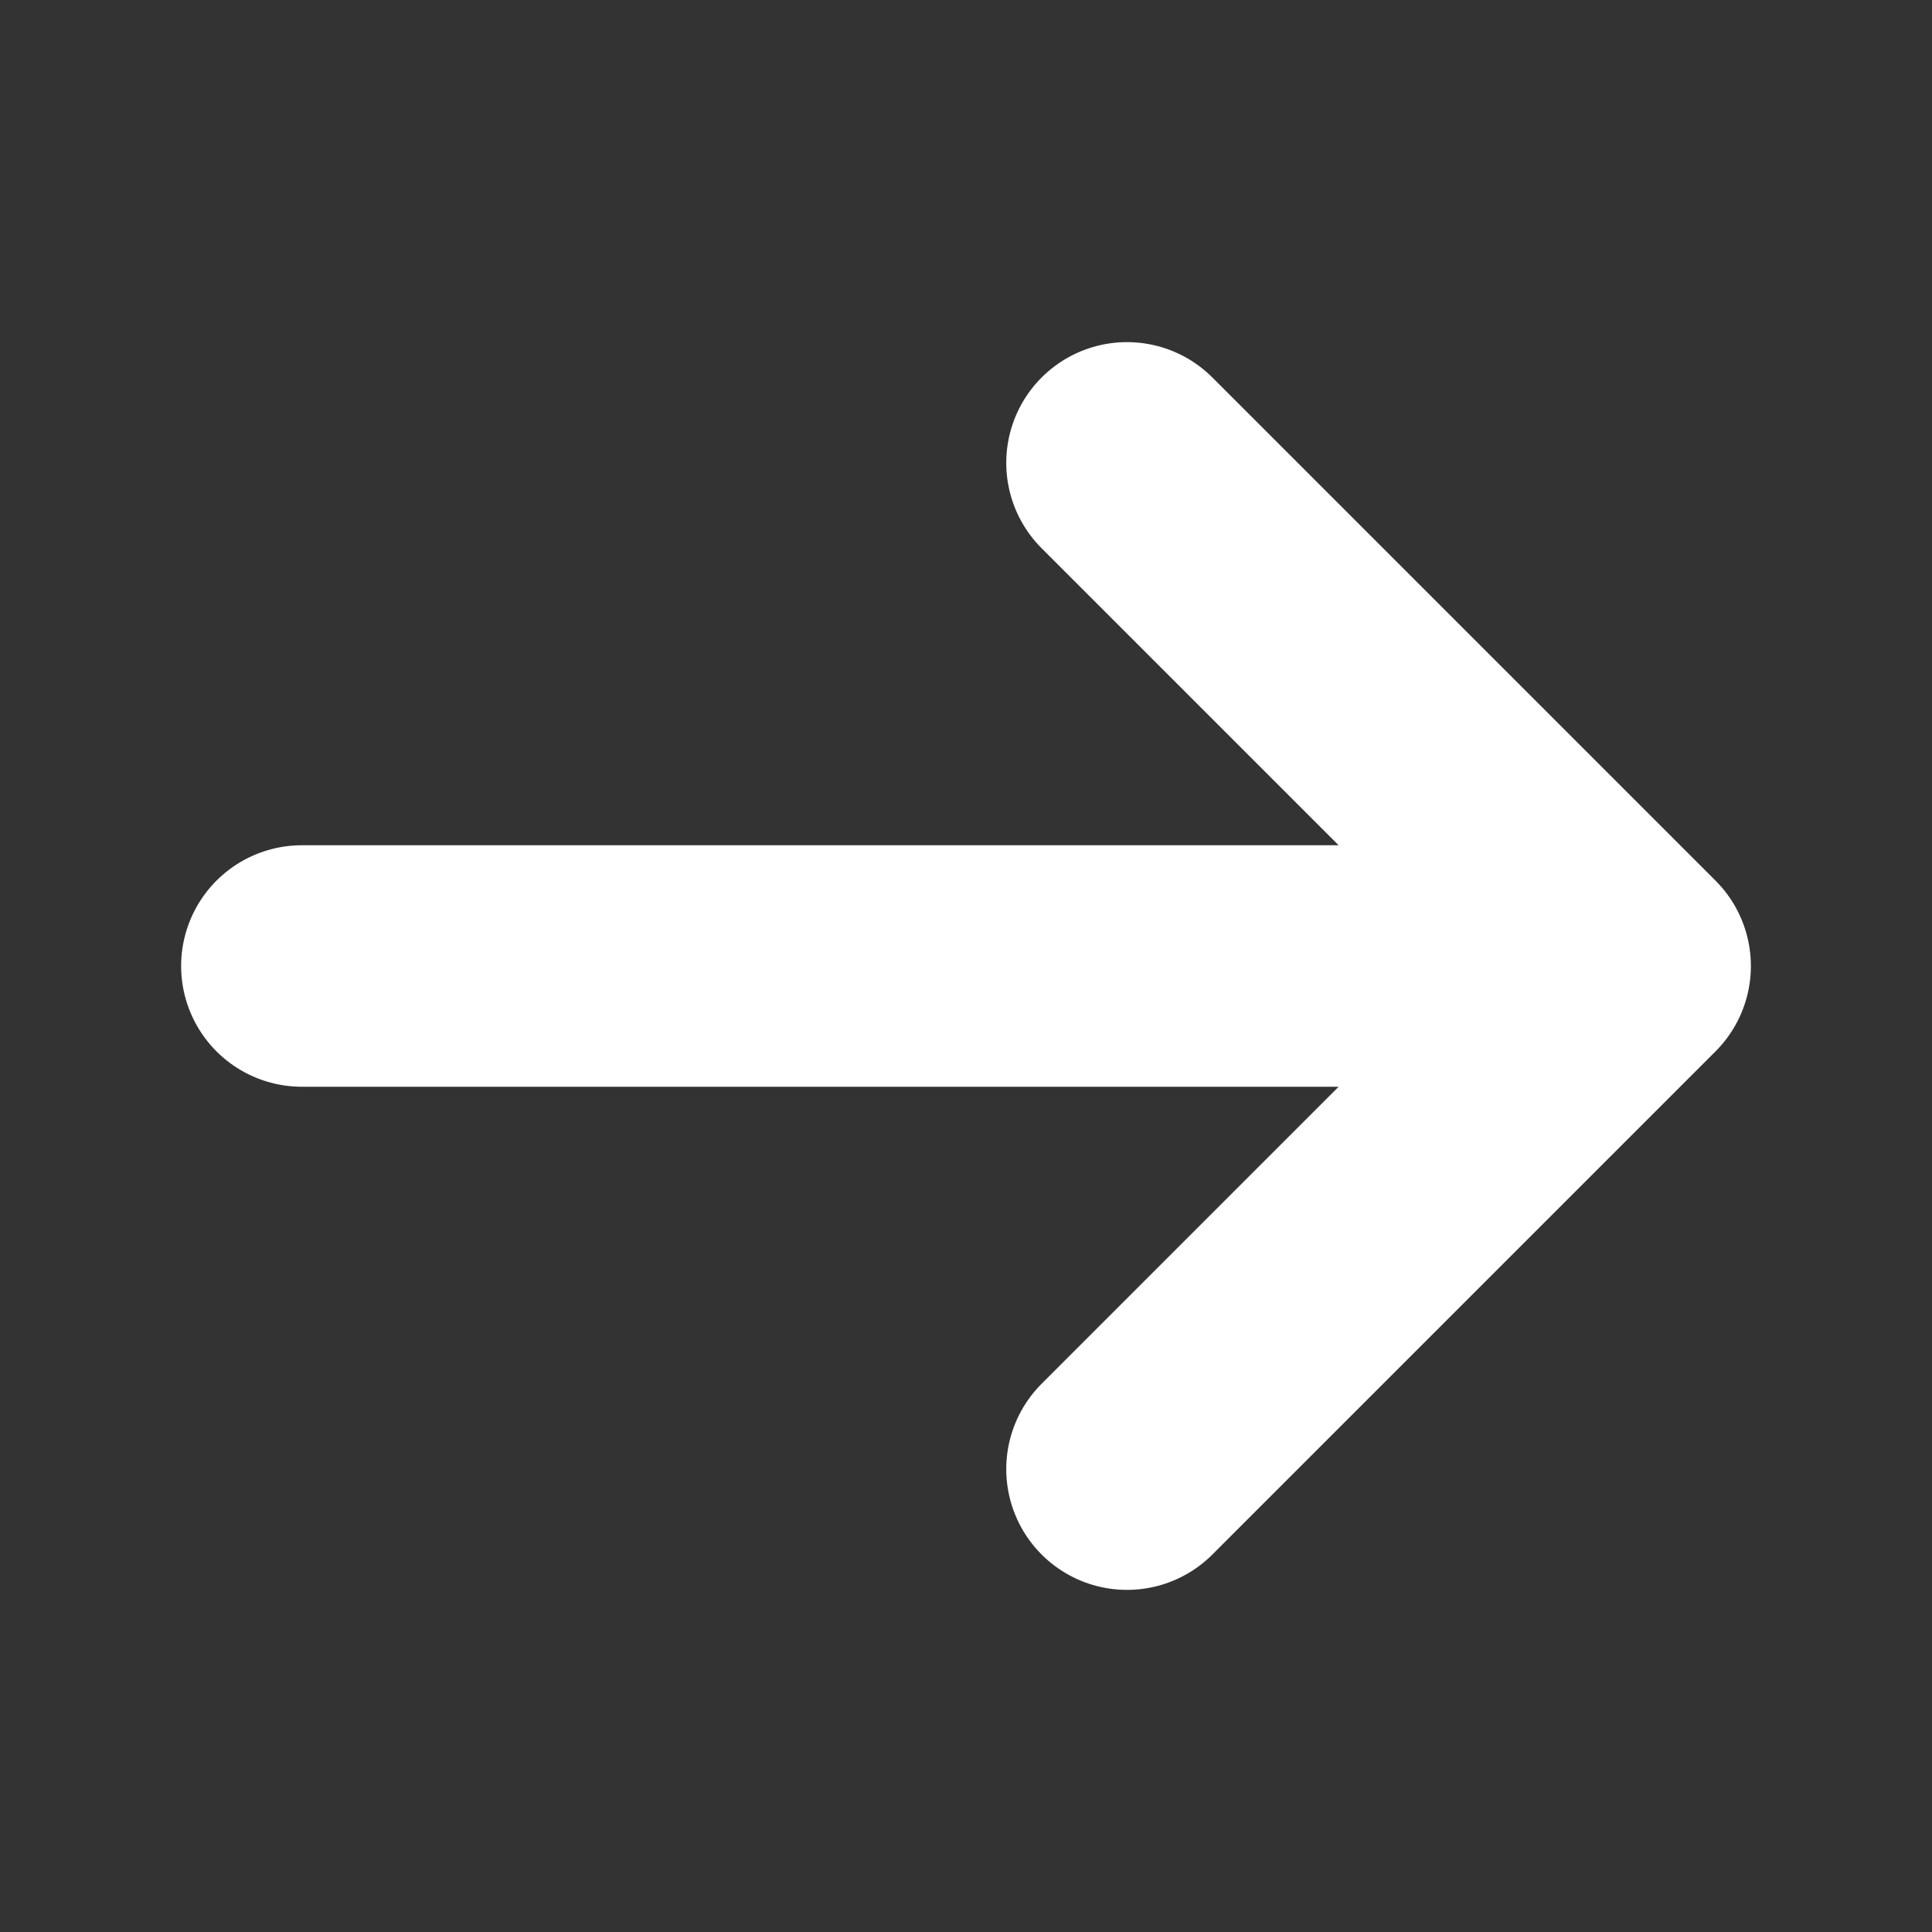
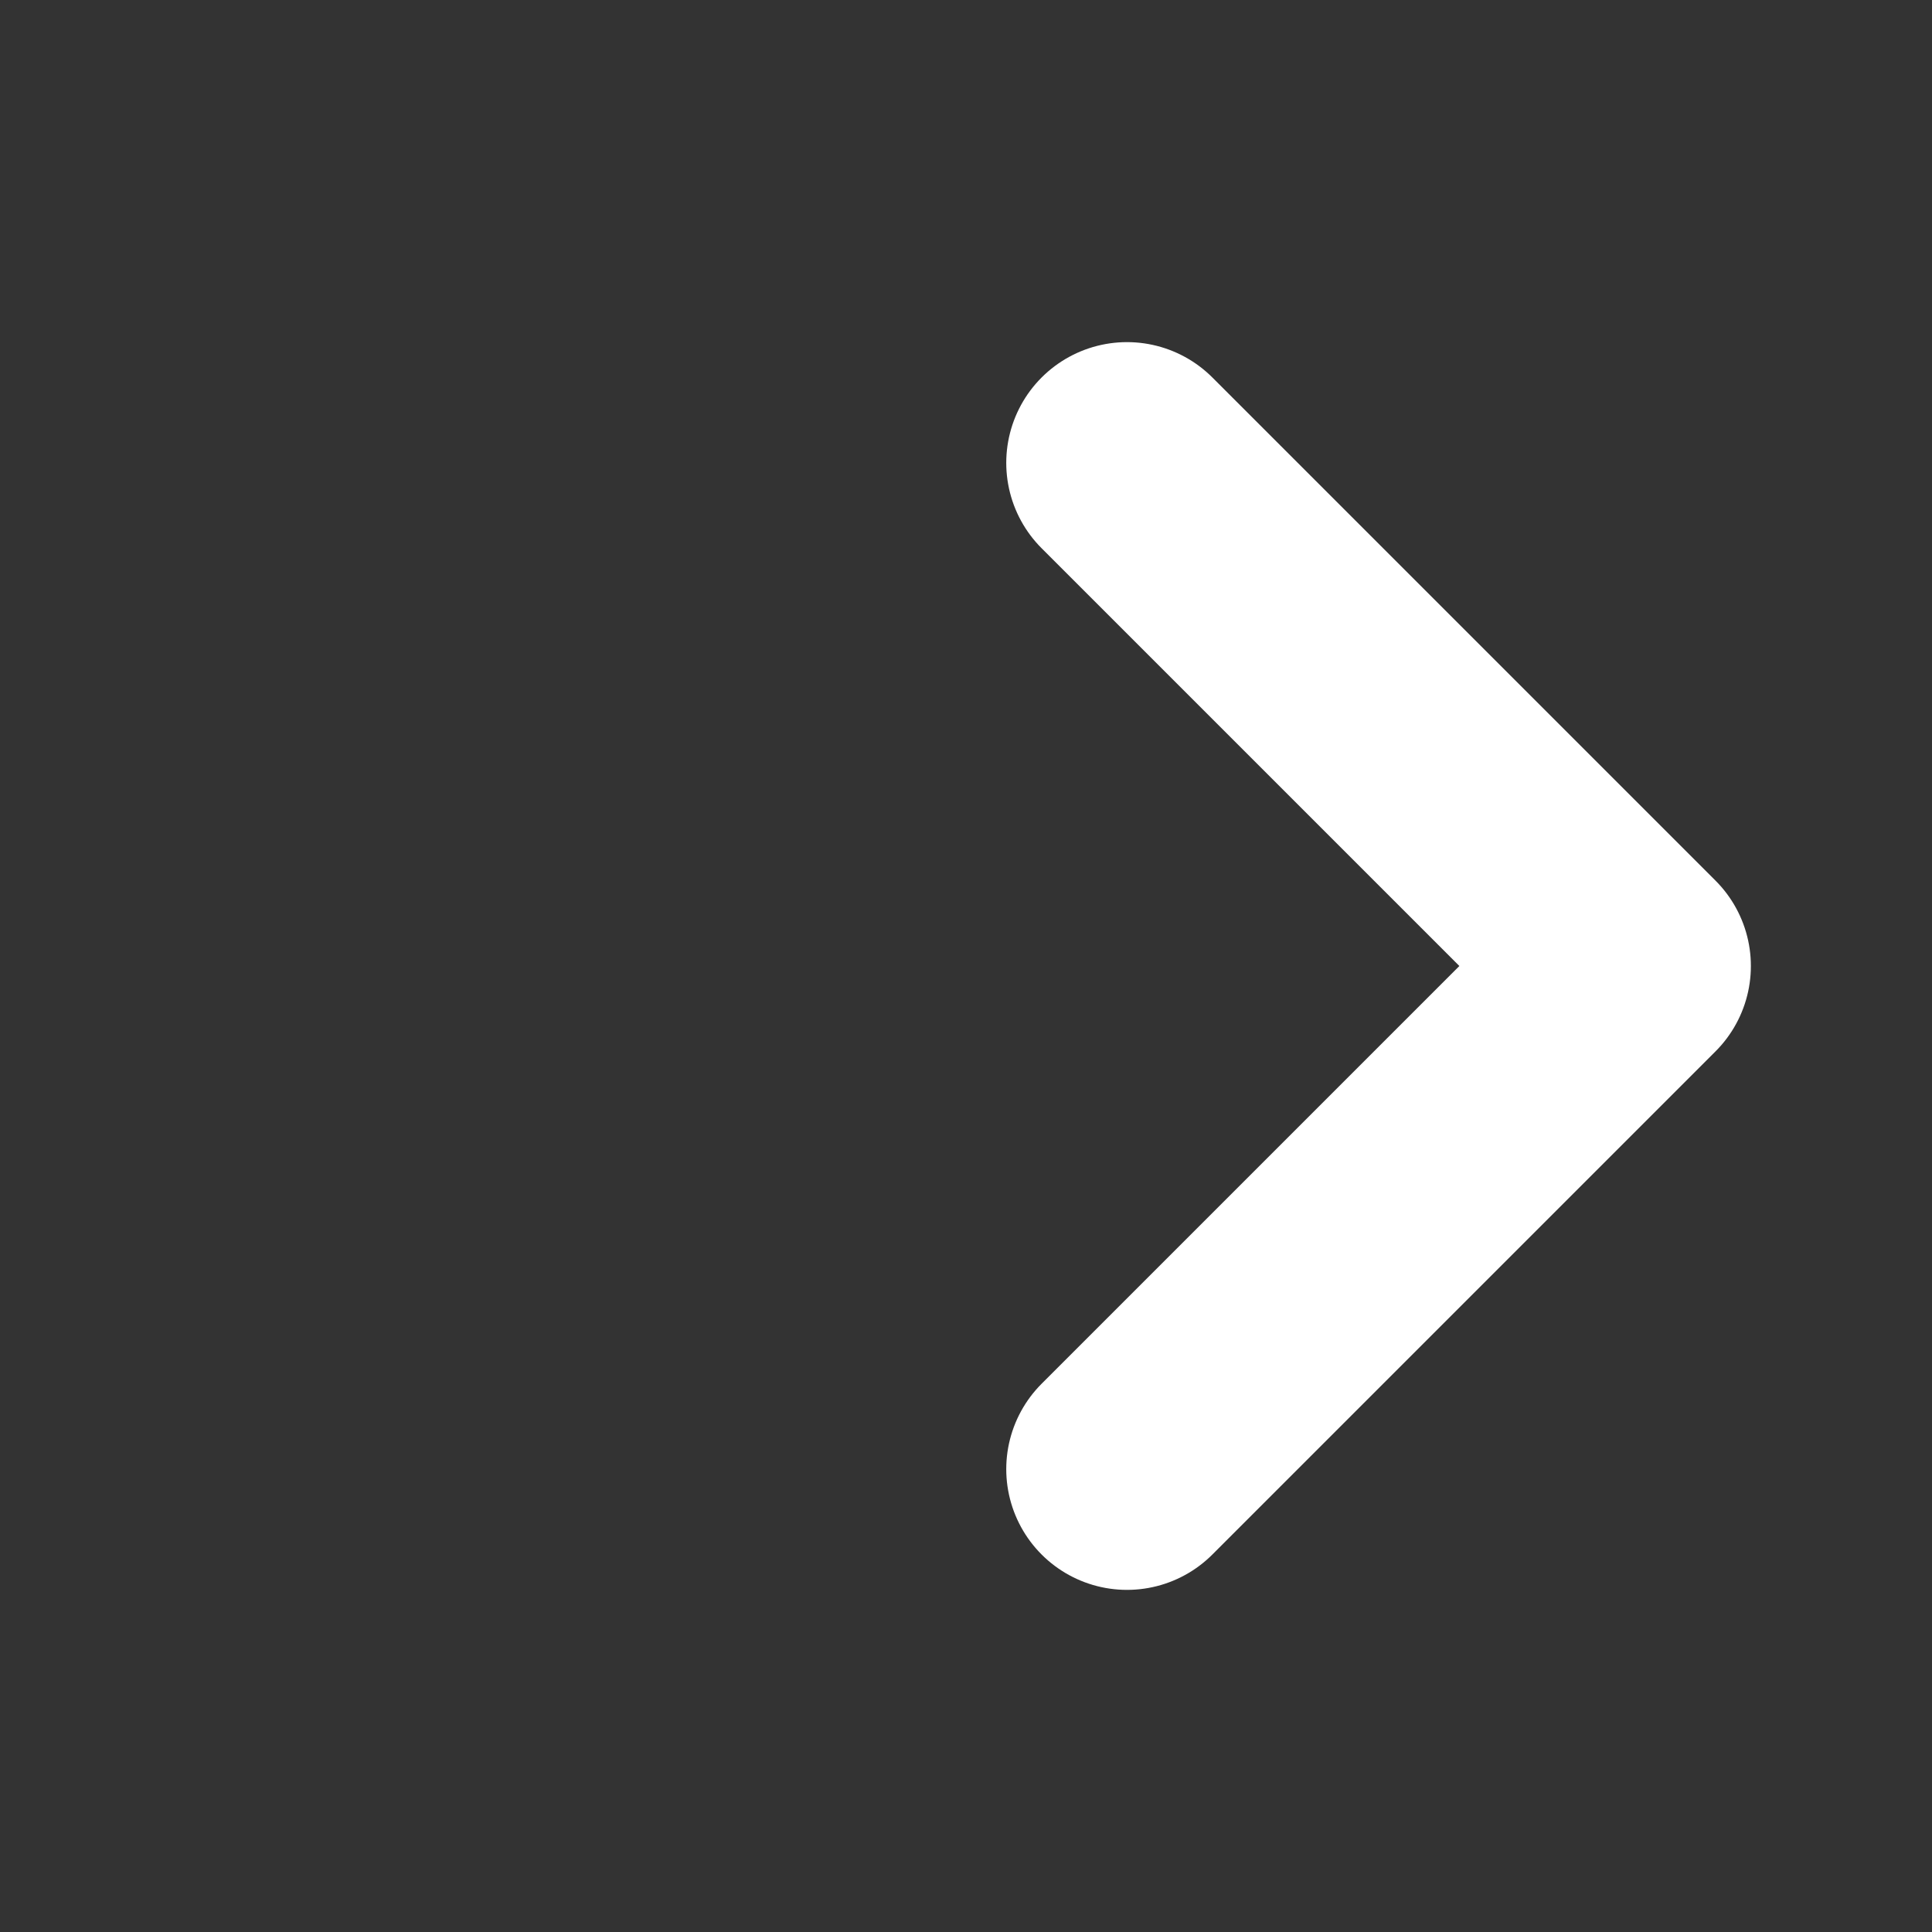
<svg xmlns="http://www.w3.org/2000/svg" width="12" height="12" viewBox="0 0 12 12" fill="none">
  <rect x="0" y="0" width="12" height="12" fill="#333333" stroke="none" />
-   <path d="M7 2.875L10.125 6L7 9.125M9.75 6H1.875" stroke="white" stroke-width="1.5" stroke-linecap="round" stroke-linejoin="round" />
+   <path d="M7 2.875L10.125 6L7 9.125M9.75 6" stroke="white" stroke-width="1.5" stroke-linecap="round" stroke-linejoin="round" />
</svg>